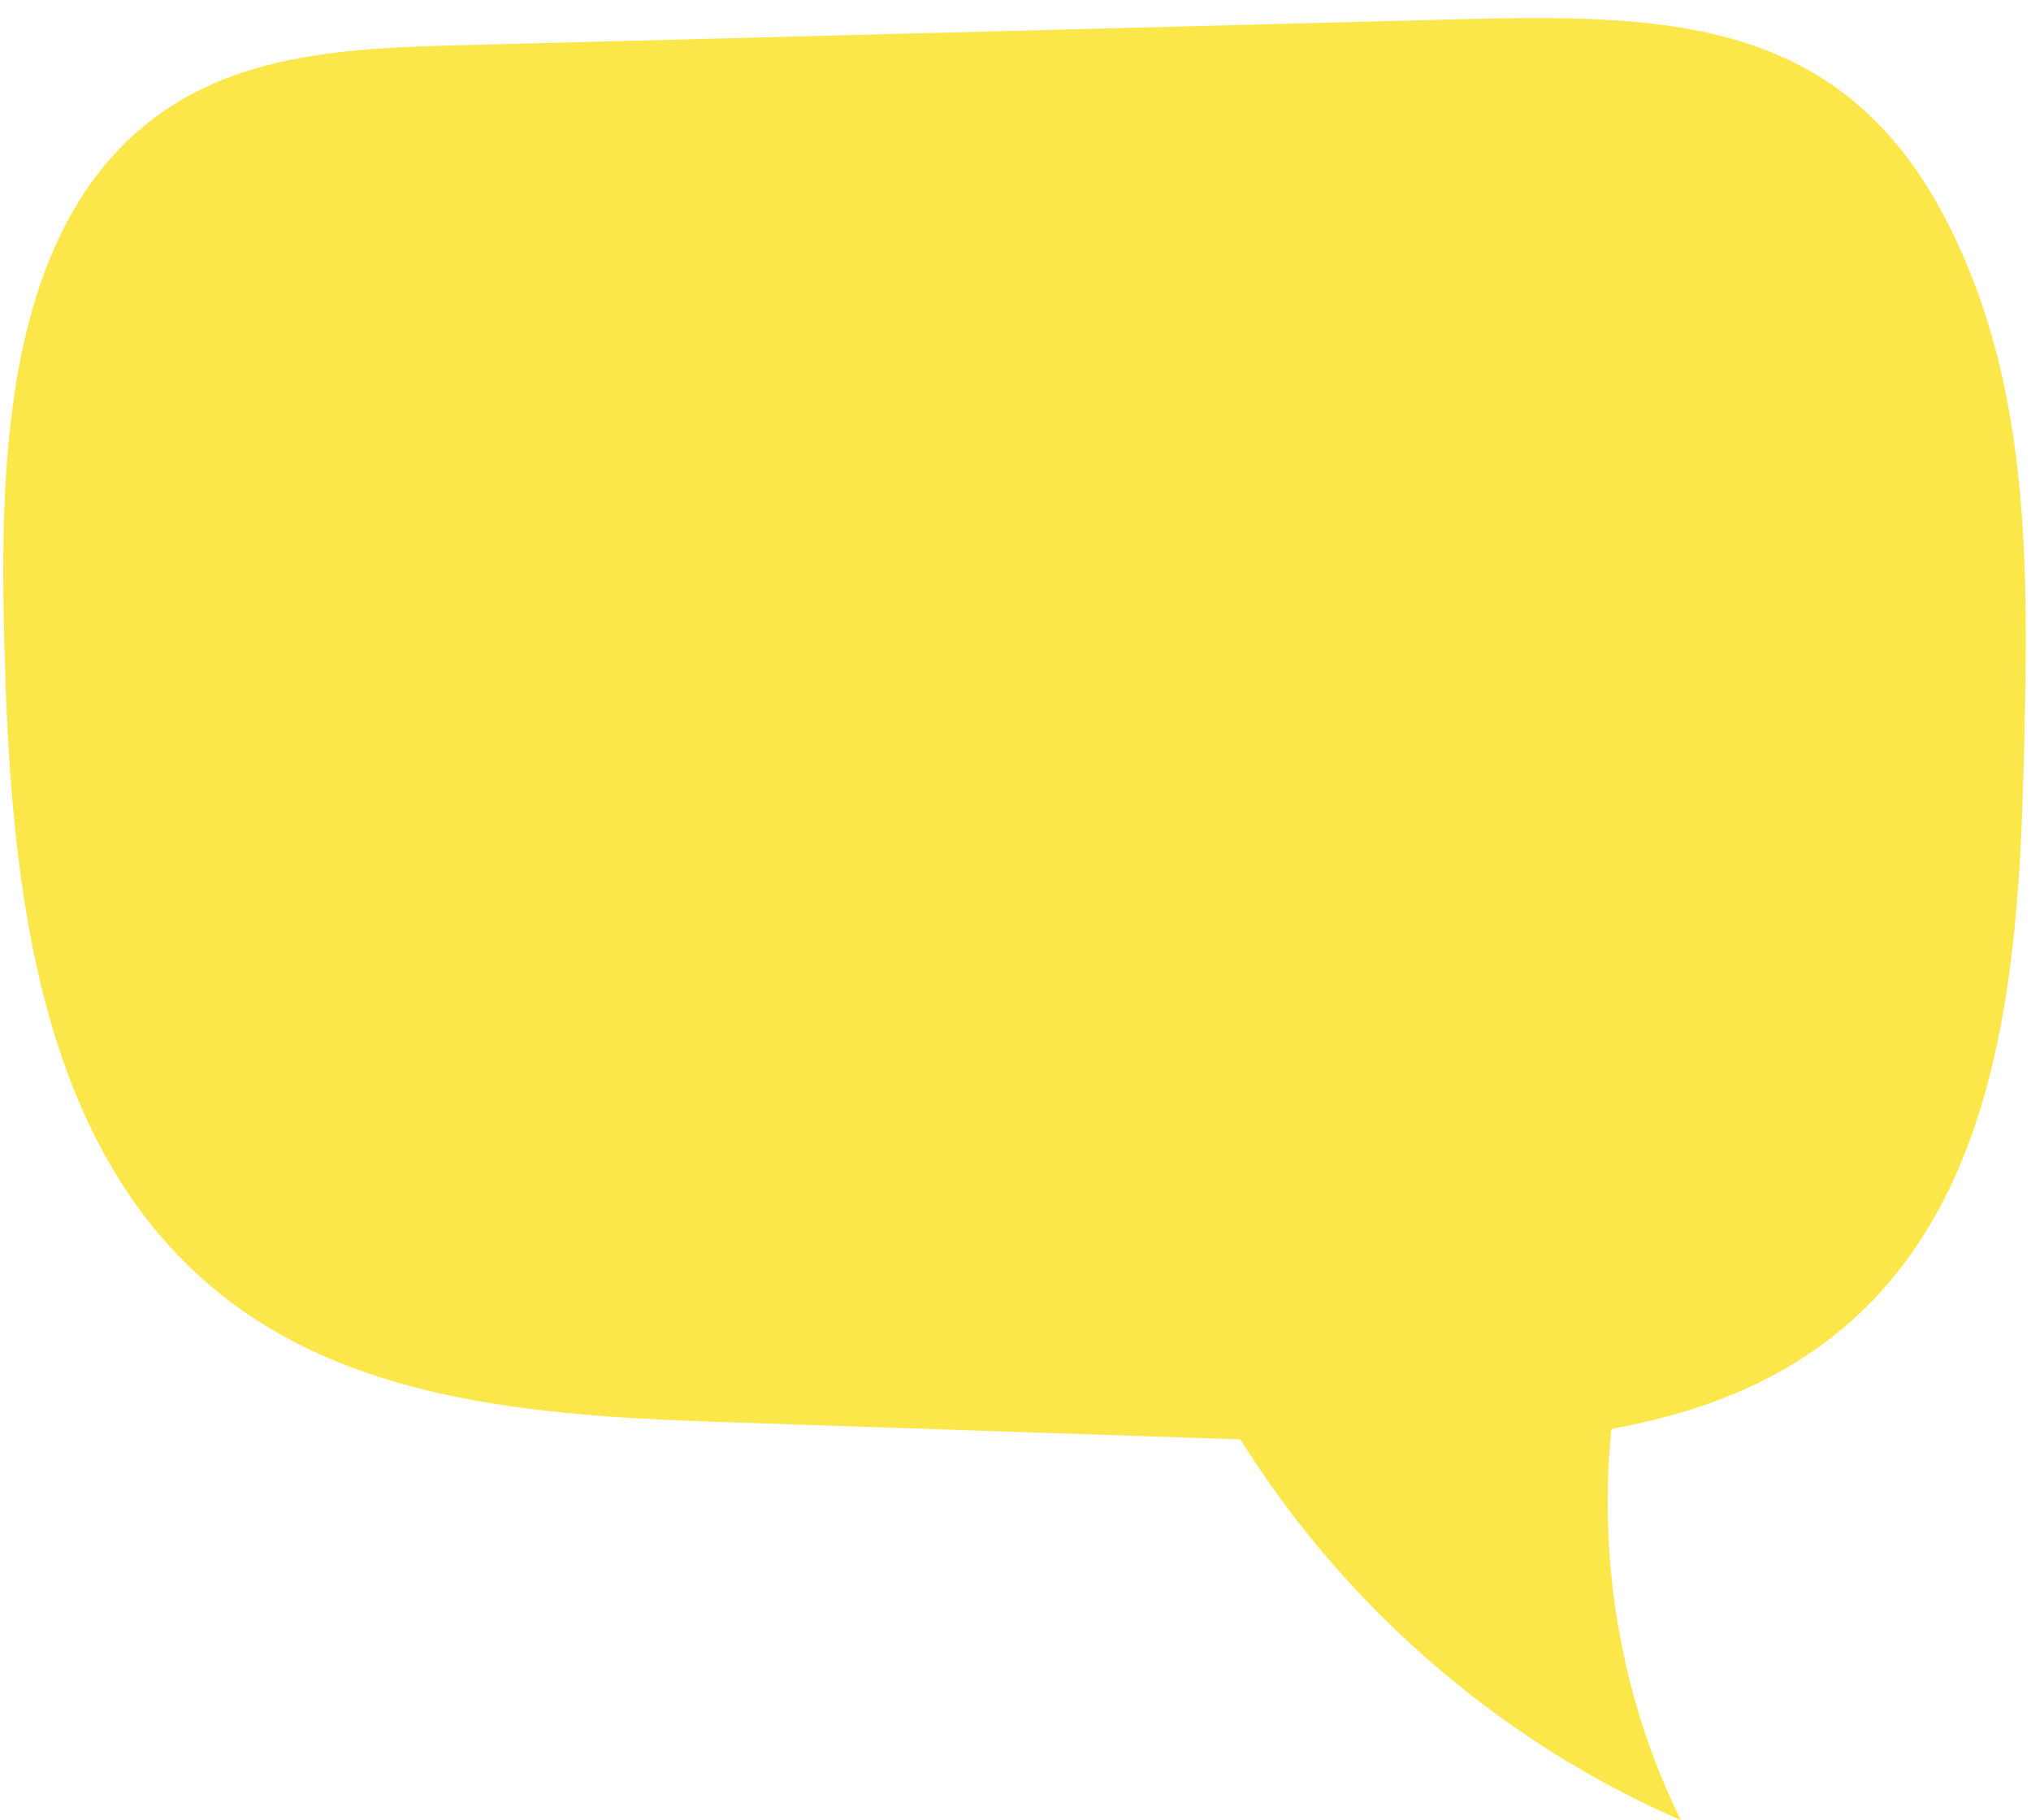
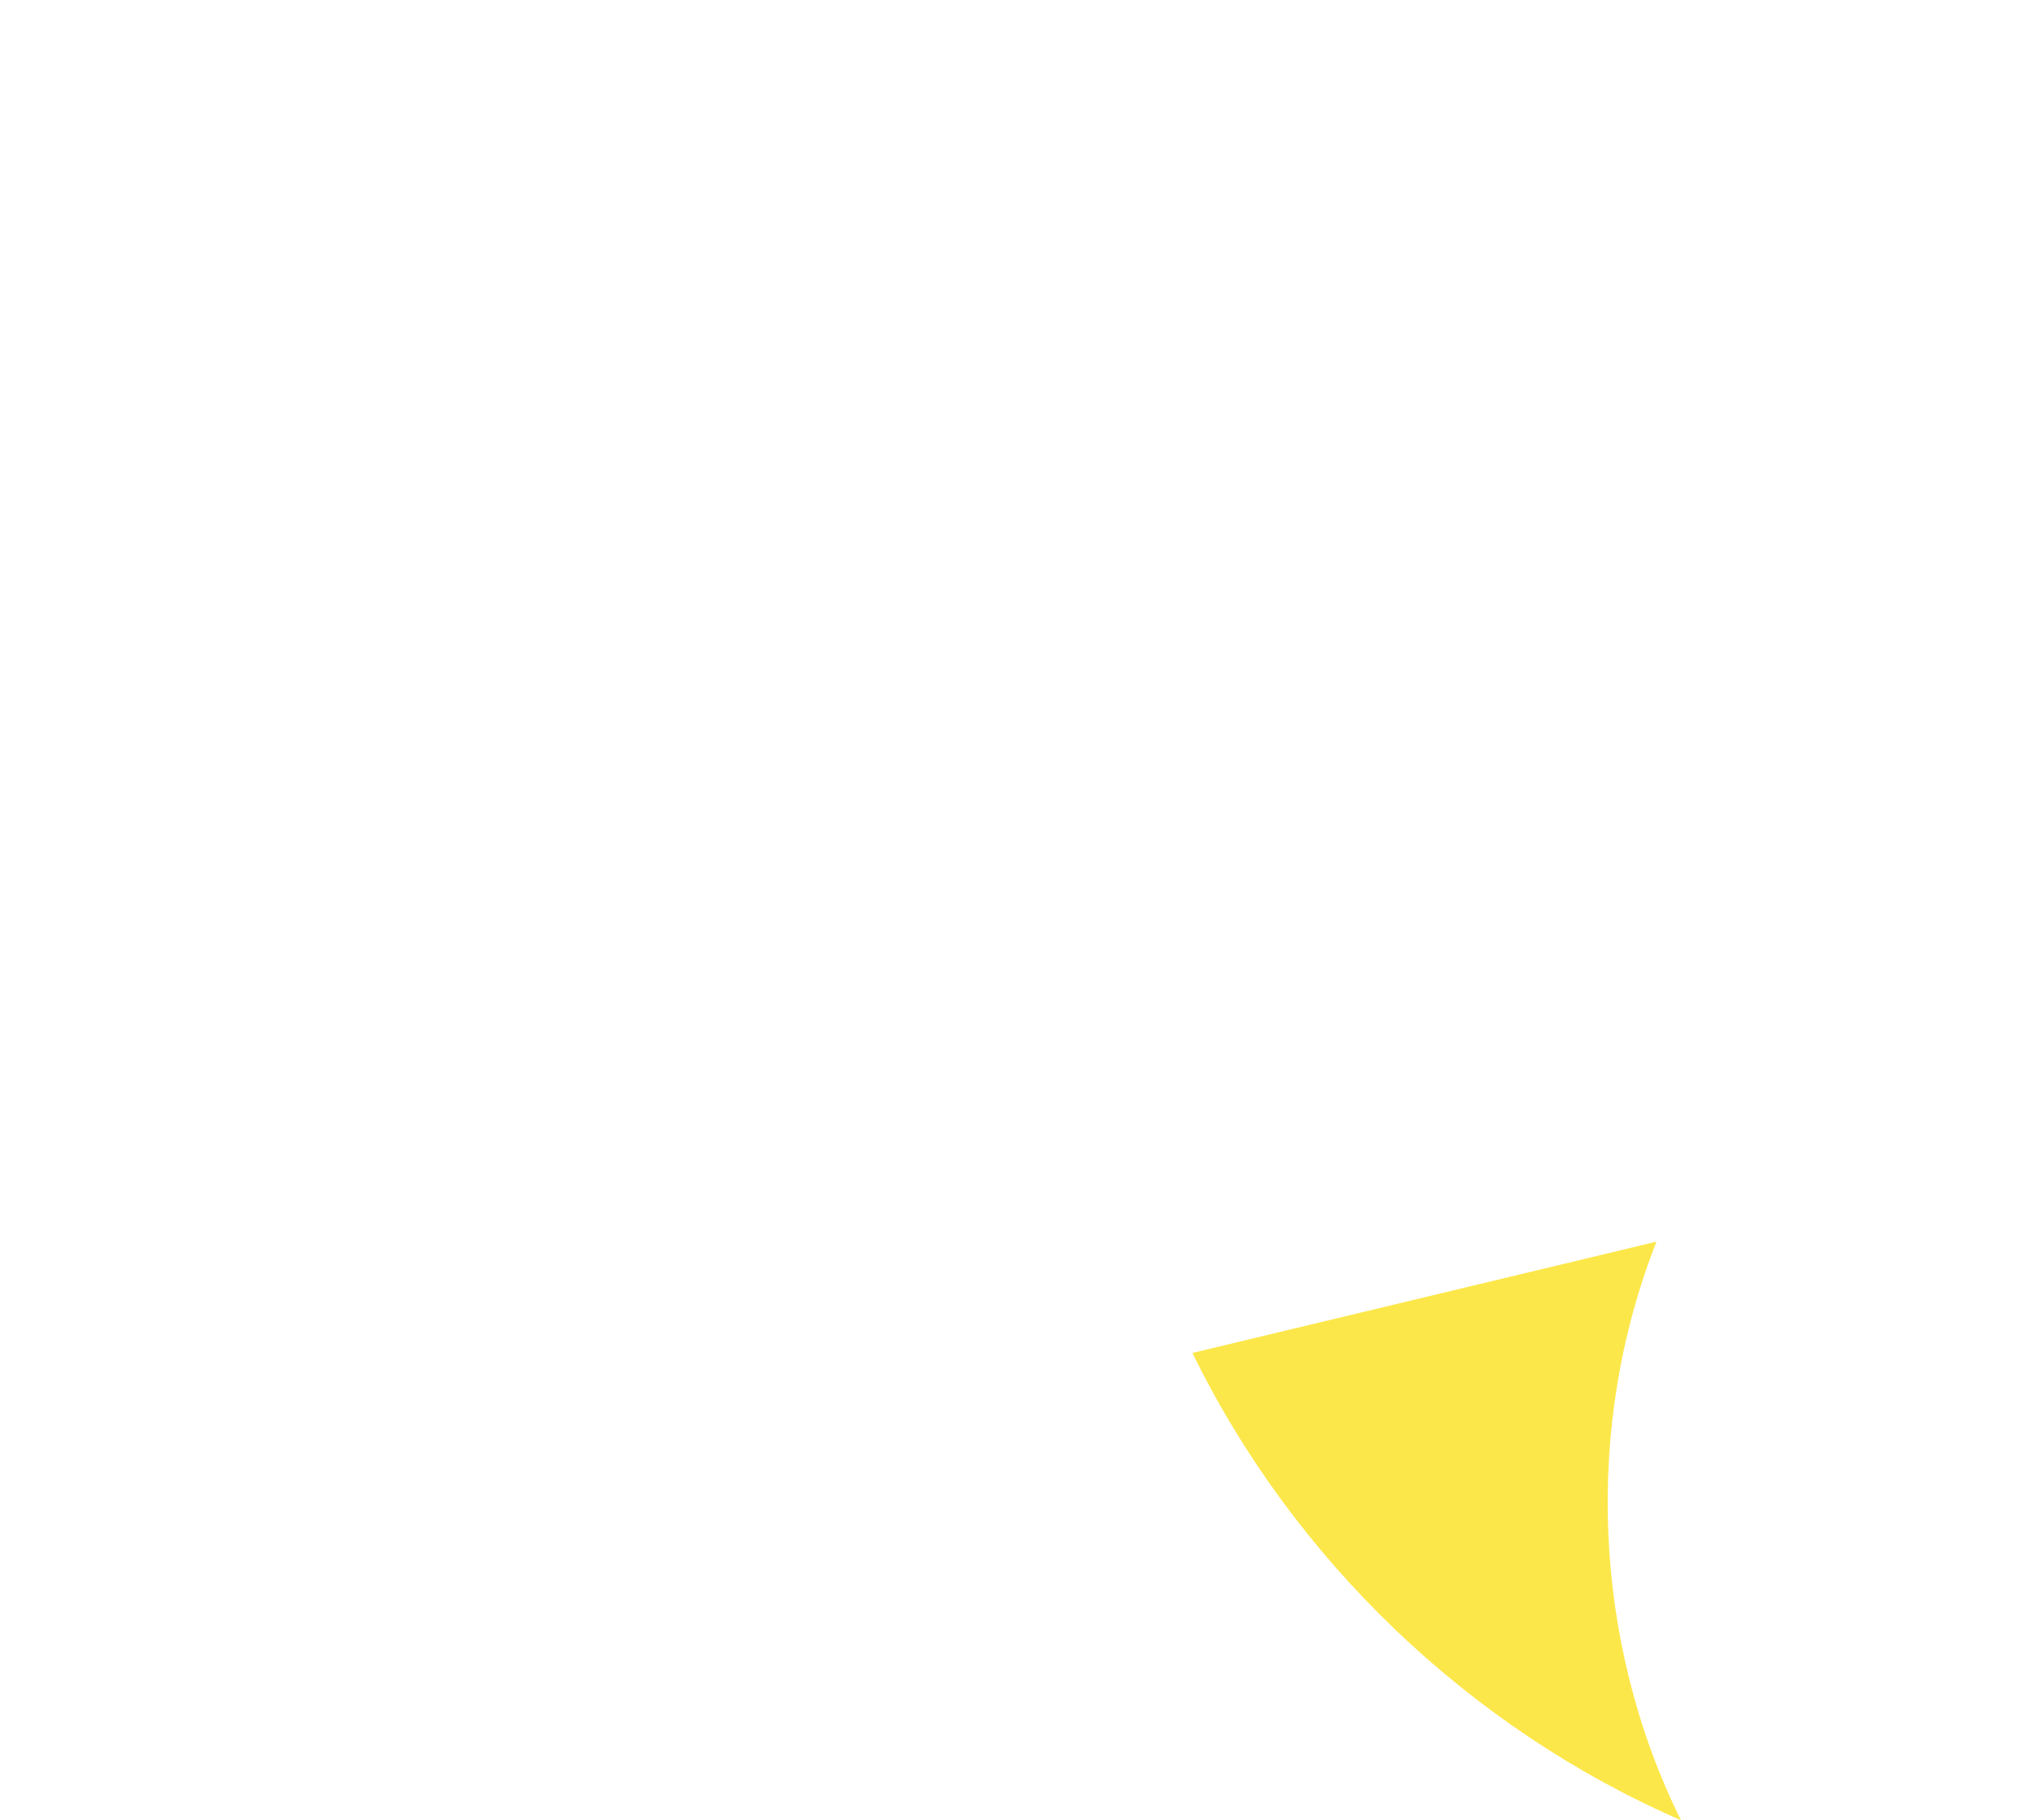
<svg xmlns="http://www.w3.org/2000/svg" fill="#000000" height="449.9" preserveAspectRatio="xMidYMid meet" version="1" viewBox="-0.8 22.8 502.1 449.9" width="502.1" zoomAndPan="magnify">
  <g fill="#fce74a" id="change1_1">
-     <path d="M112.83,33.98c-24.34,0.63-50.01,1.65-70.62,14.62C2.58,73.53-0.83,128.96,0.13,175.77 c1.25,60.55,6.39,129.4,53.79,167.1c34.45,27.4,81.8,30.04,125.79,31.51c47.72,1.6,95.43,3.19,143.15,4.79 c47,1.57,99.11,1.39,134.16-29.97c37.5-33.56,41.35-89.92,42.55-140.24c0.92-38.85,1.67-78.82-11.94-115.22 c-26.53-70.92-77-67.51-140.08-65.86C269.3,29.92,191.07,31.95,112.83,33.98z" />
    <path d="M293.99,357.23c24.96,51.12,68.6,92.85,120.77,115.51c-21.8-44.03-24.05-97.31-6.05-143.02L293.99,357.23z" />
  </g>
</svg>